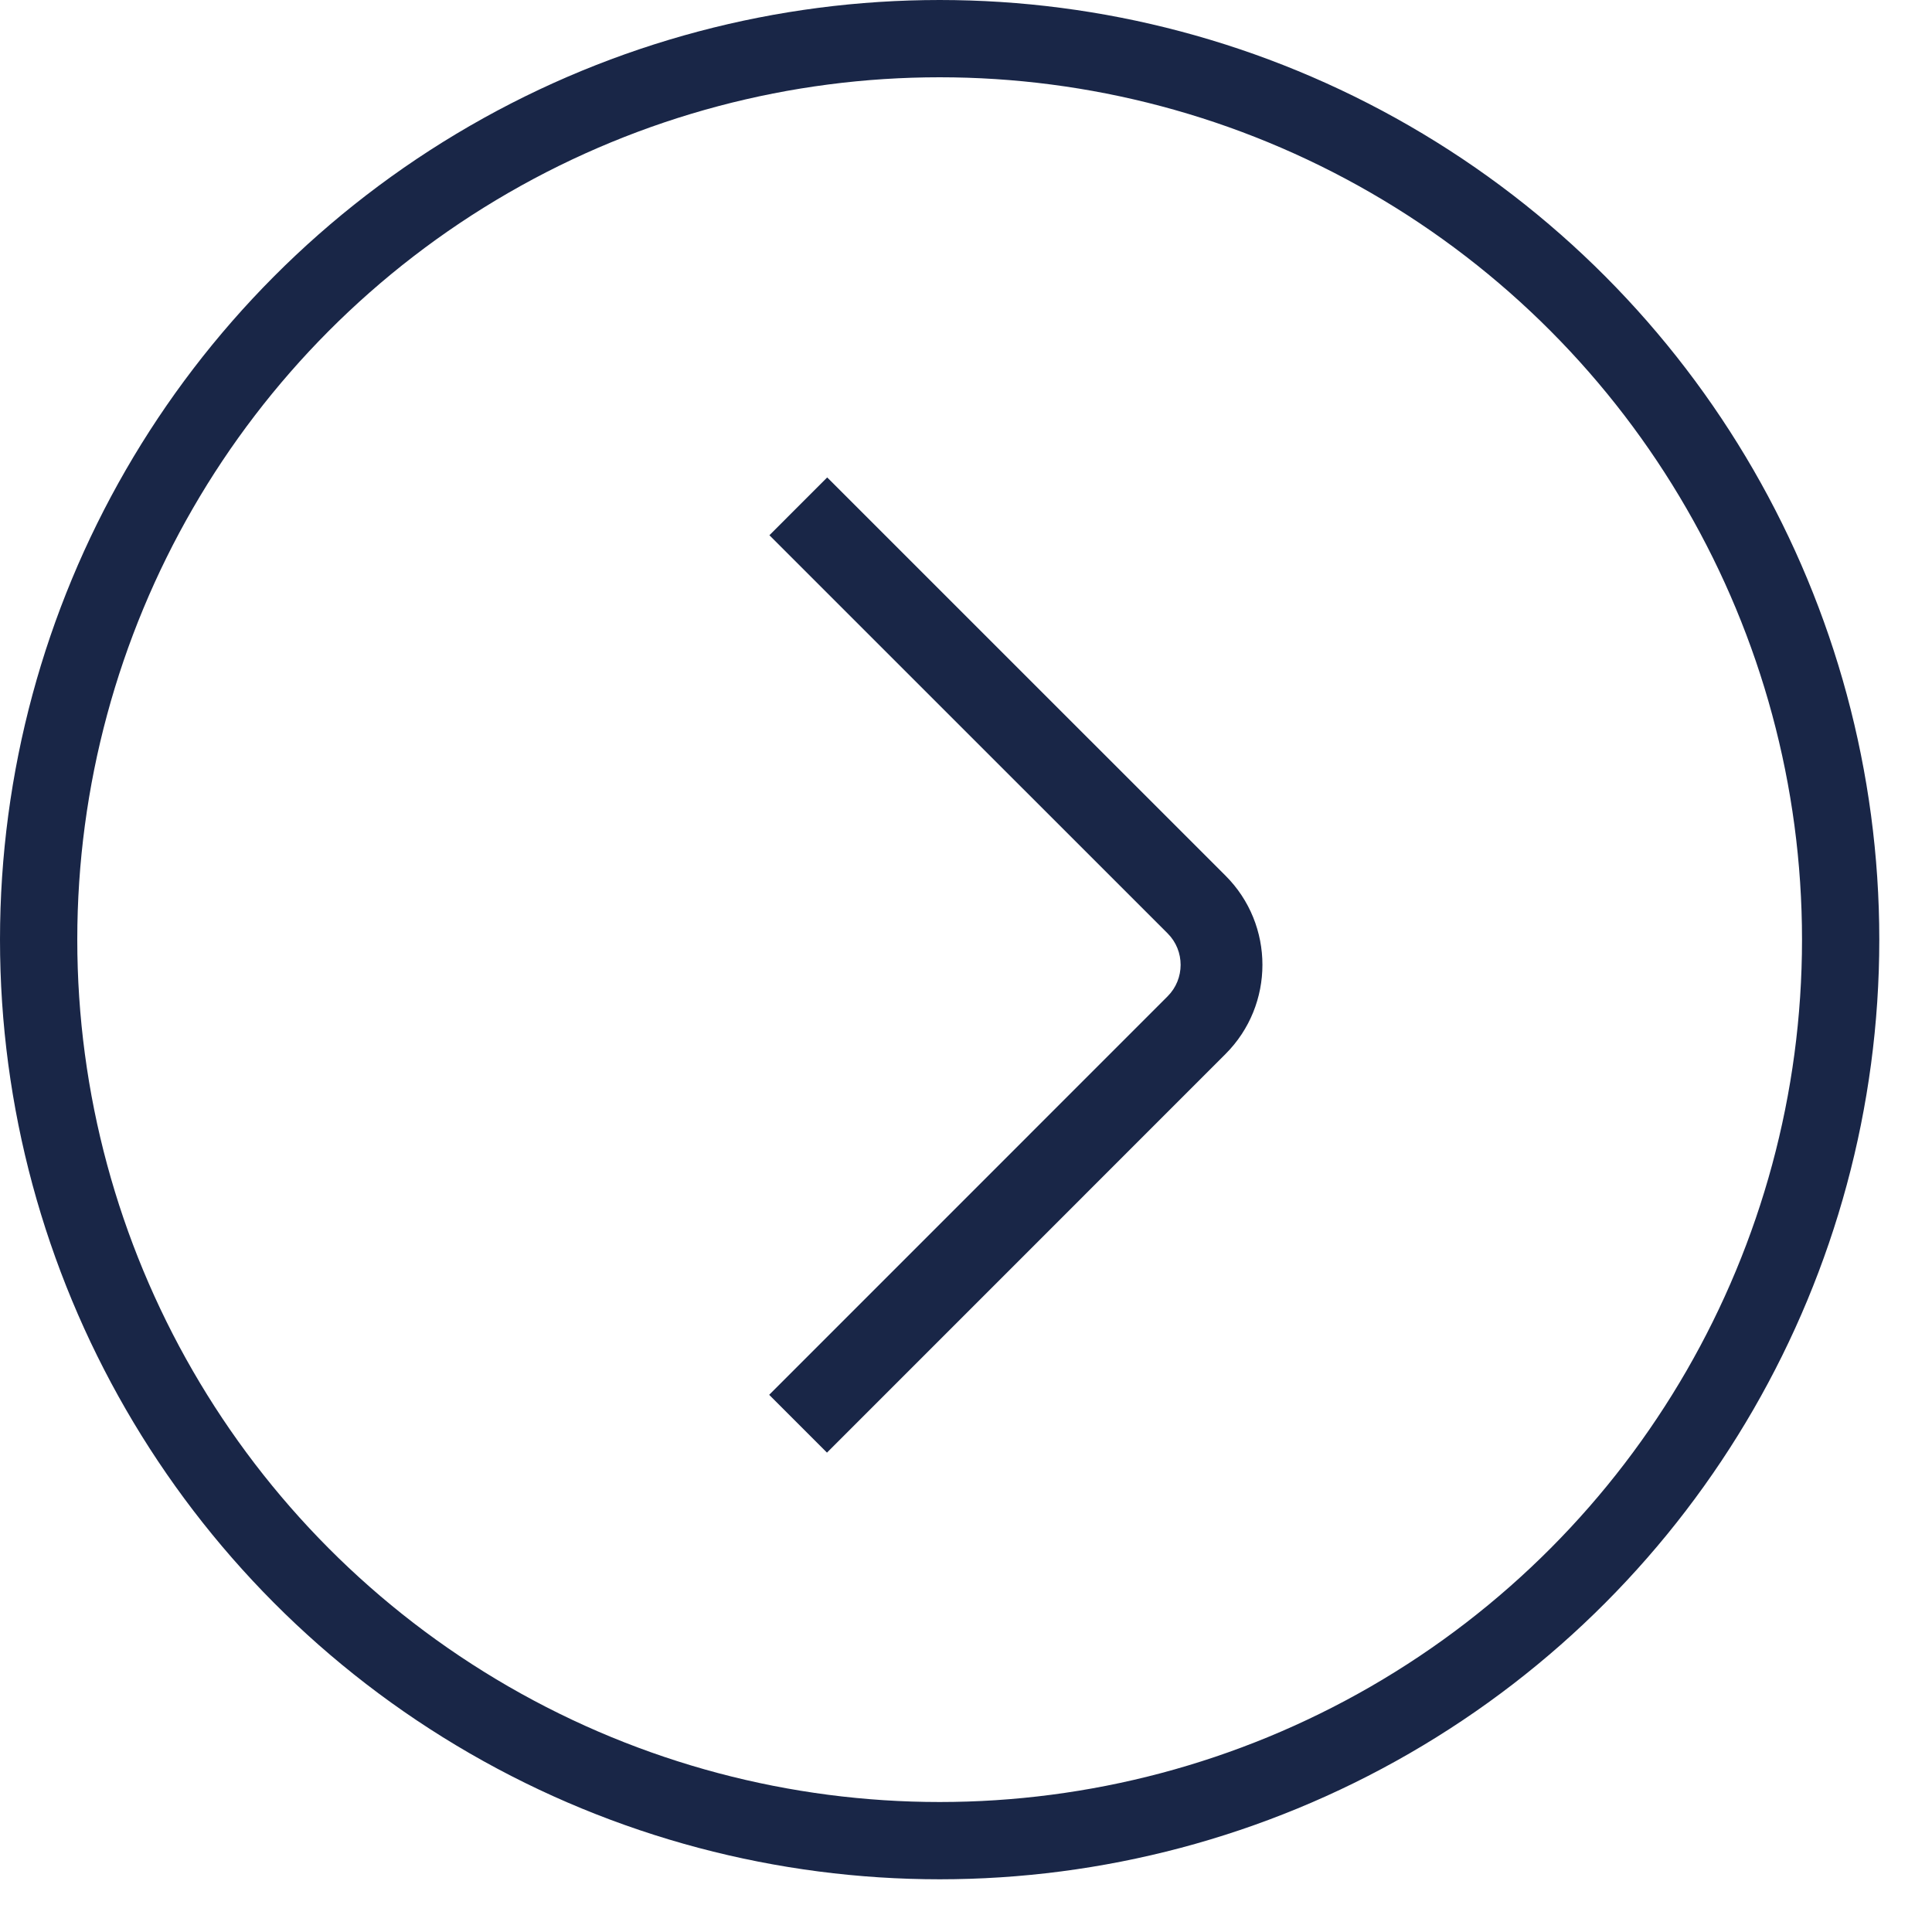
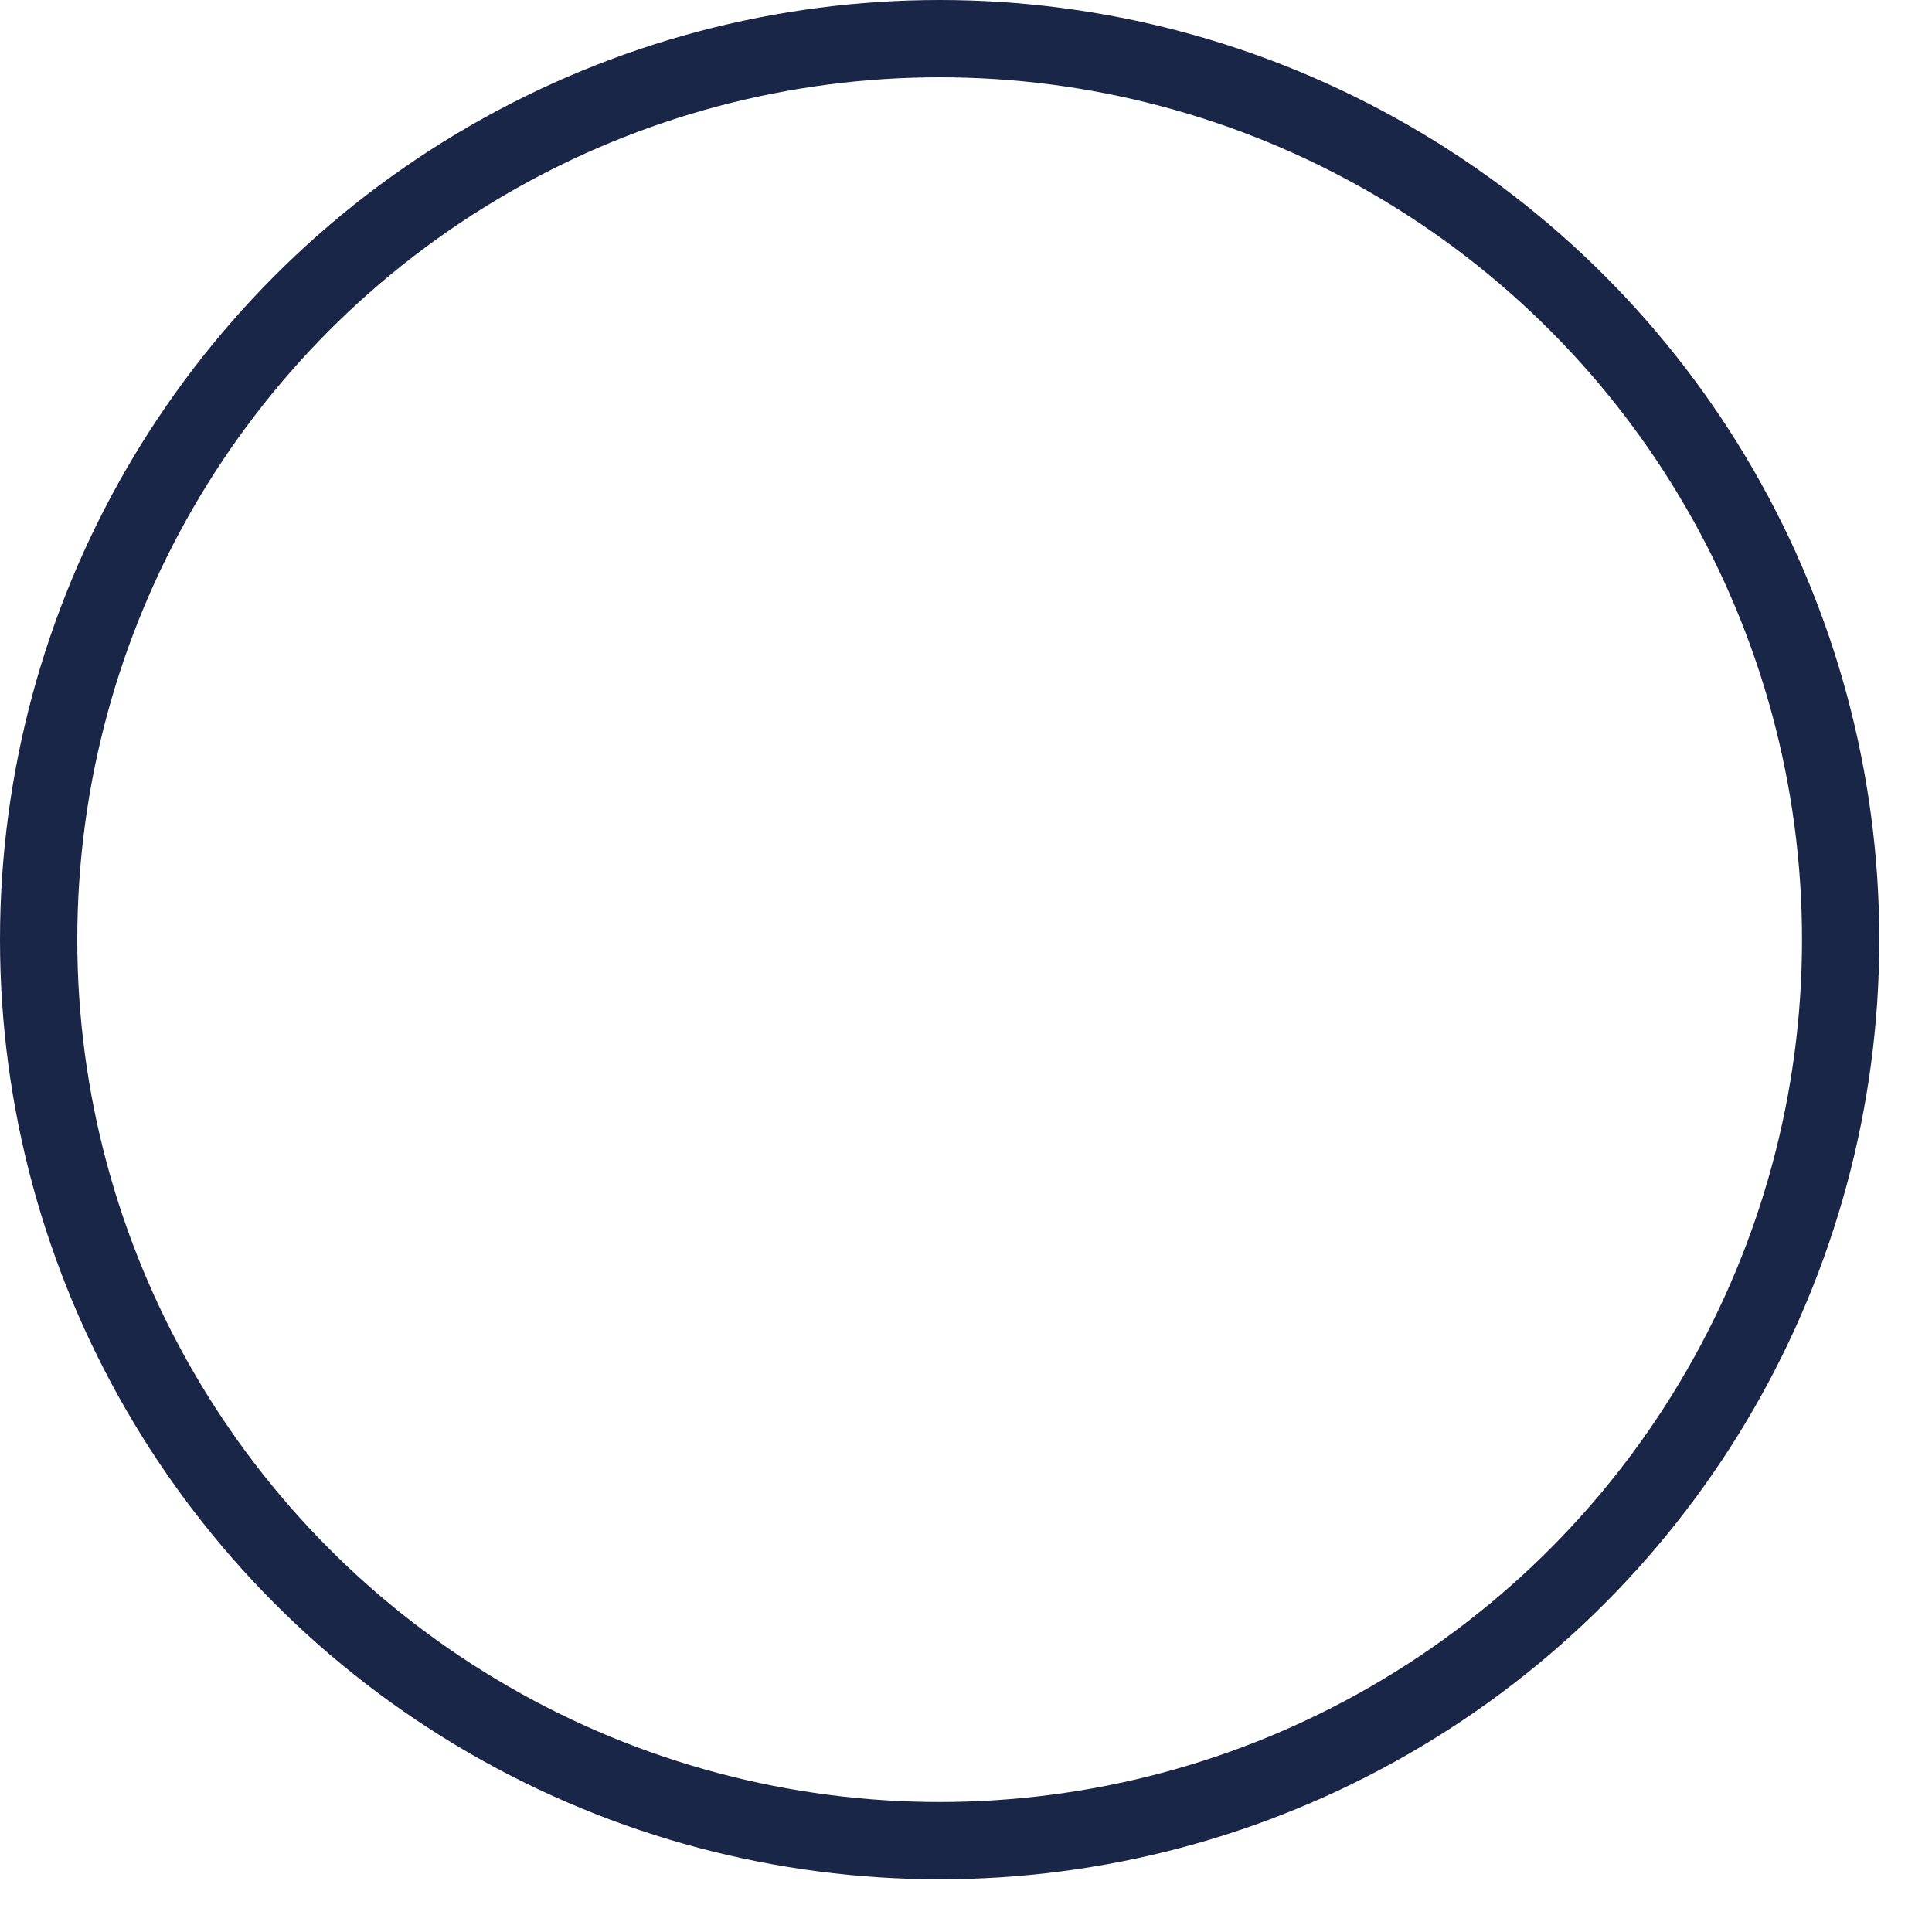
<svg xmlns="http://www.w3.org/2000/svg" width="25" height="25" viewBox="0 0 25 25" fill="none">
  <circle cx="12.159" cy="12.159" r="11.659" stroke="#192647" />
-   <path d="M15.858 11.331C16.495 11.967 16.495 13.002 15.858 13.639L10.701 18.797L9.953 18.049L15.11 12.891C15.333 12.667 15.333 12.303 15.11 12.079L9.956 6.926L10.704 6.178L15.858 11.331Z" fill="#192647" />
</svg>